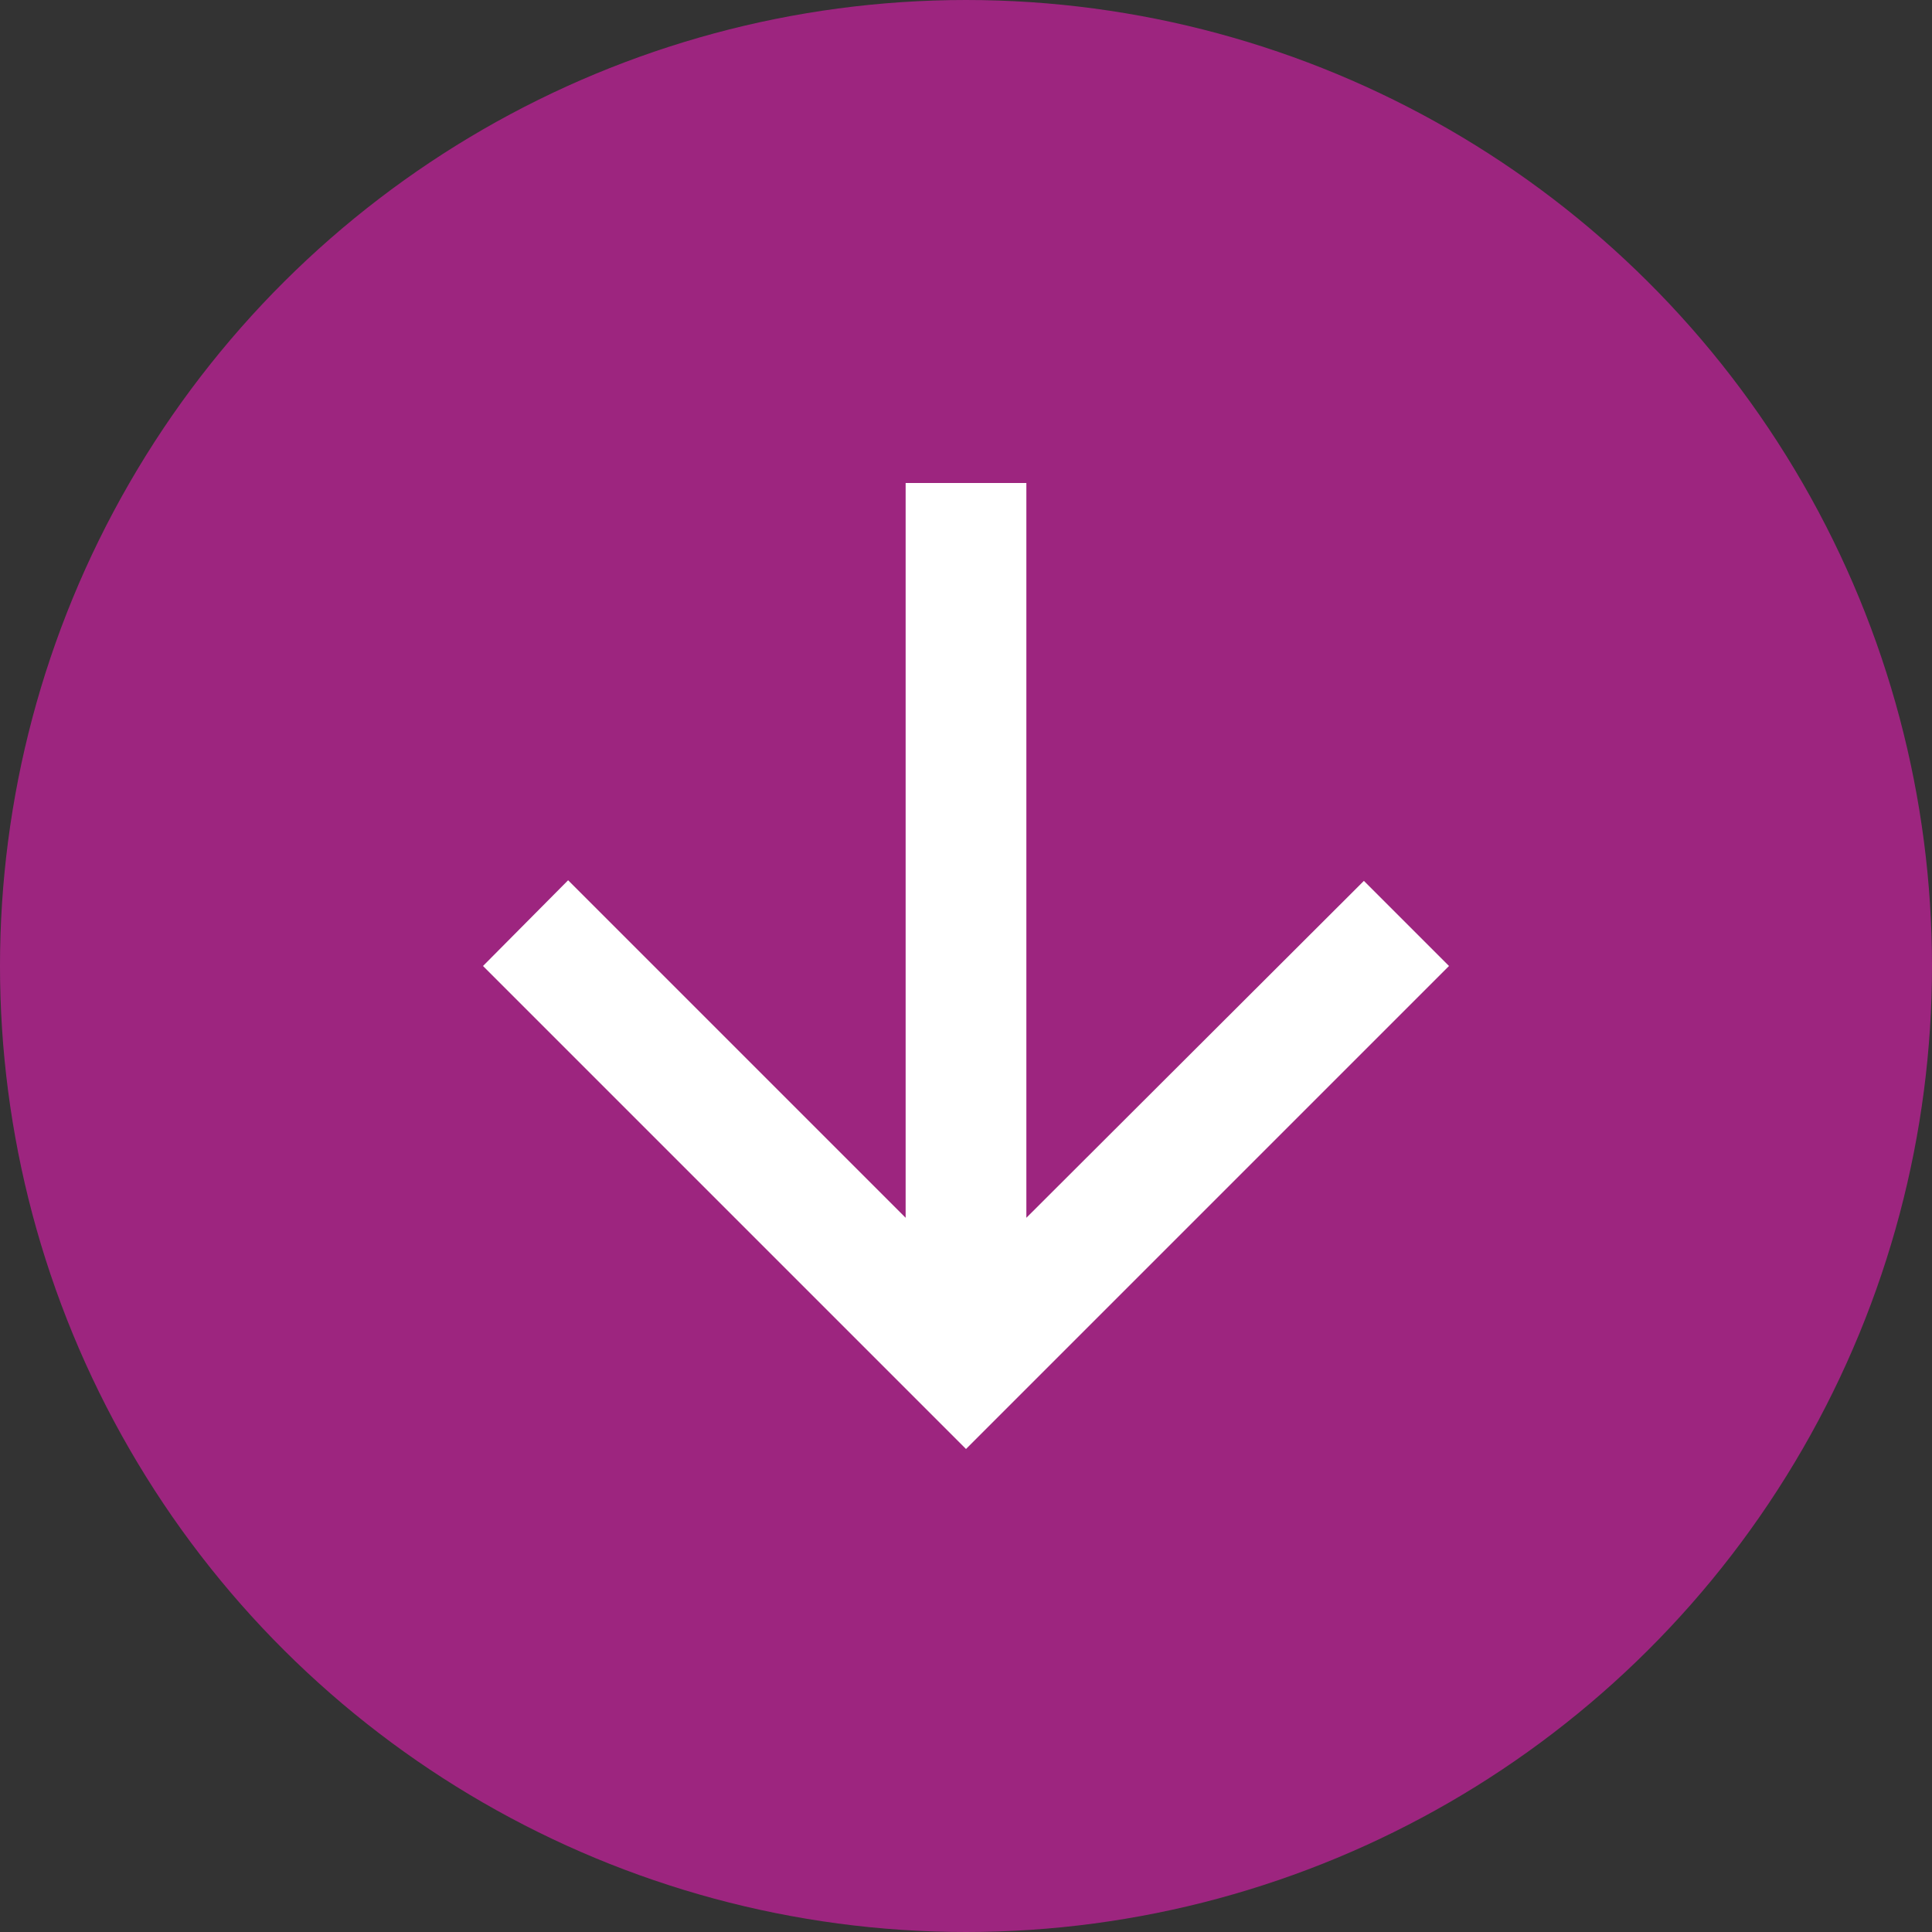
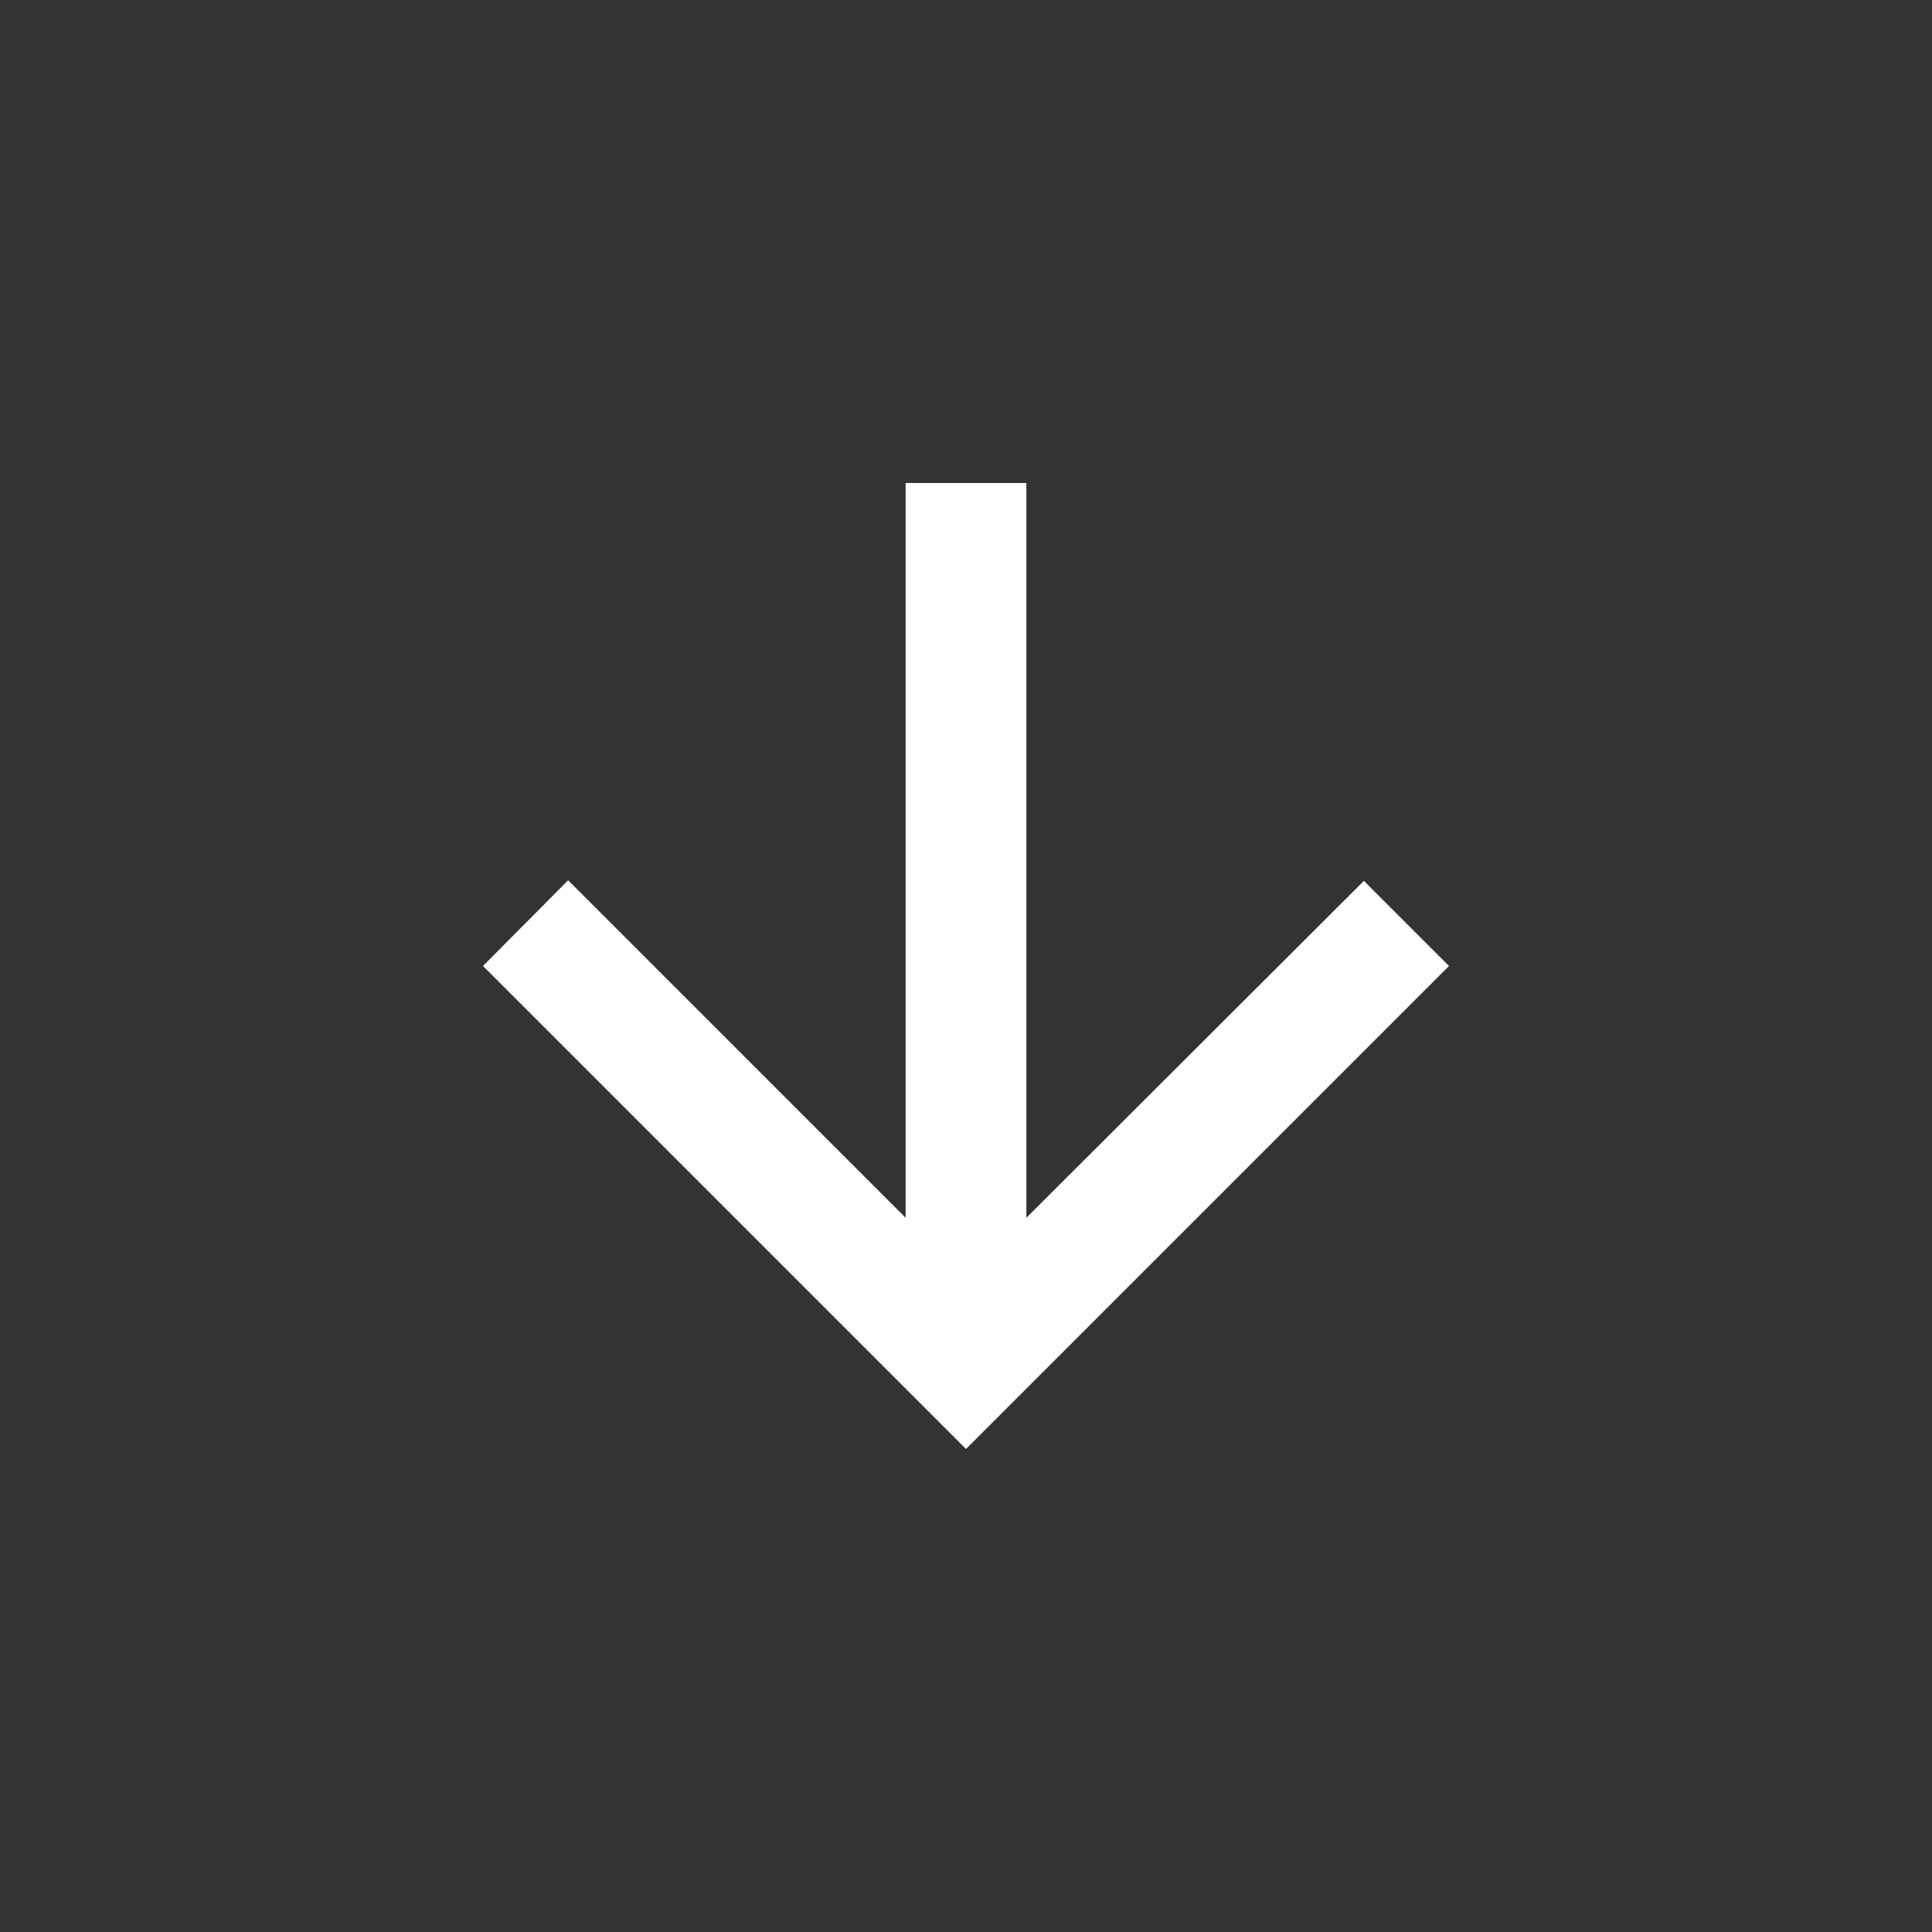
<svg xmlns="http://www.w3.org/2000/svg" width="37" height="37" viewBox="0 0 37 37" fill="none">
  <rect x="0" y="0" width="37" height="37" fill="#333333" stroke="none" />
-   <circle cx="18.5" cy="18.5" r="18.5" transform="rotate(90 18.5 18.5)" fill="#9D257F" />
-   <path d="M17.344 9.25L17.344 23.322L10.88 16.858L9.25 18.5L18.5 27.75L27.75 18.5L26.12 16.87L19.656 23.322L19.656 9.25L17.344 9.25Z" fill="white" />
+   <path d="M17.344 9.25L17.344 23.322L10.88 16.858L9.25 18.5L18.5 27.75L27.75 18.5L26.12 16.87L19.656 23.322L19.656 9.25L17.344 9.25" fill="white" />
</svg>